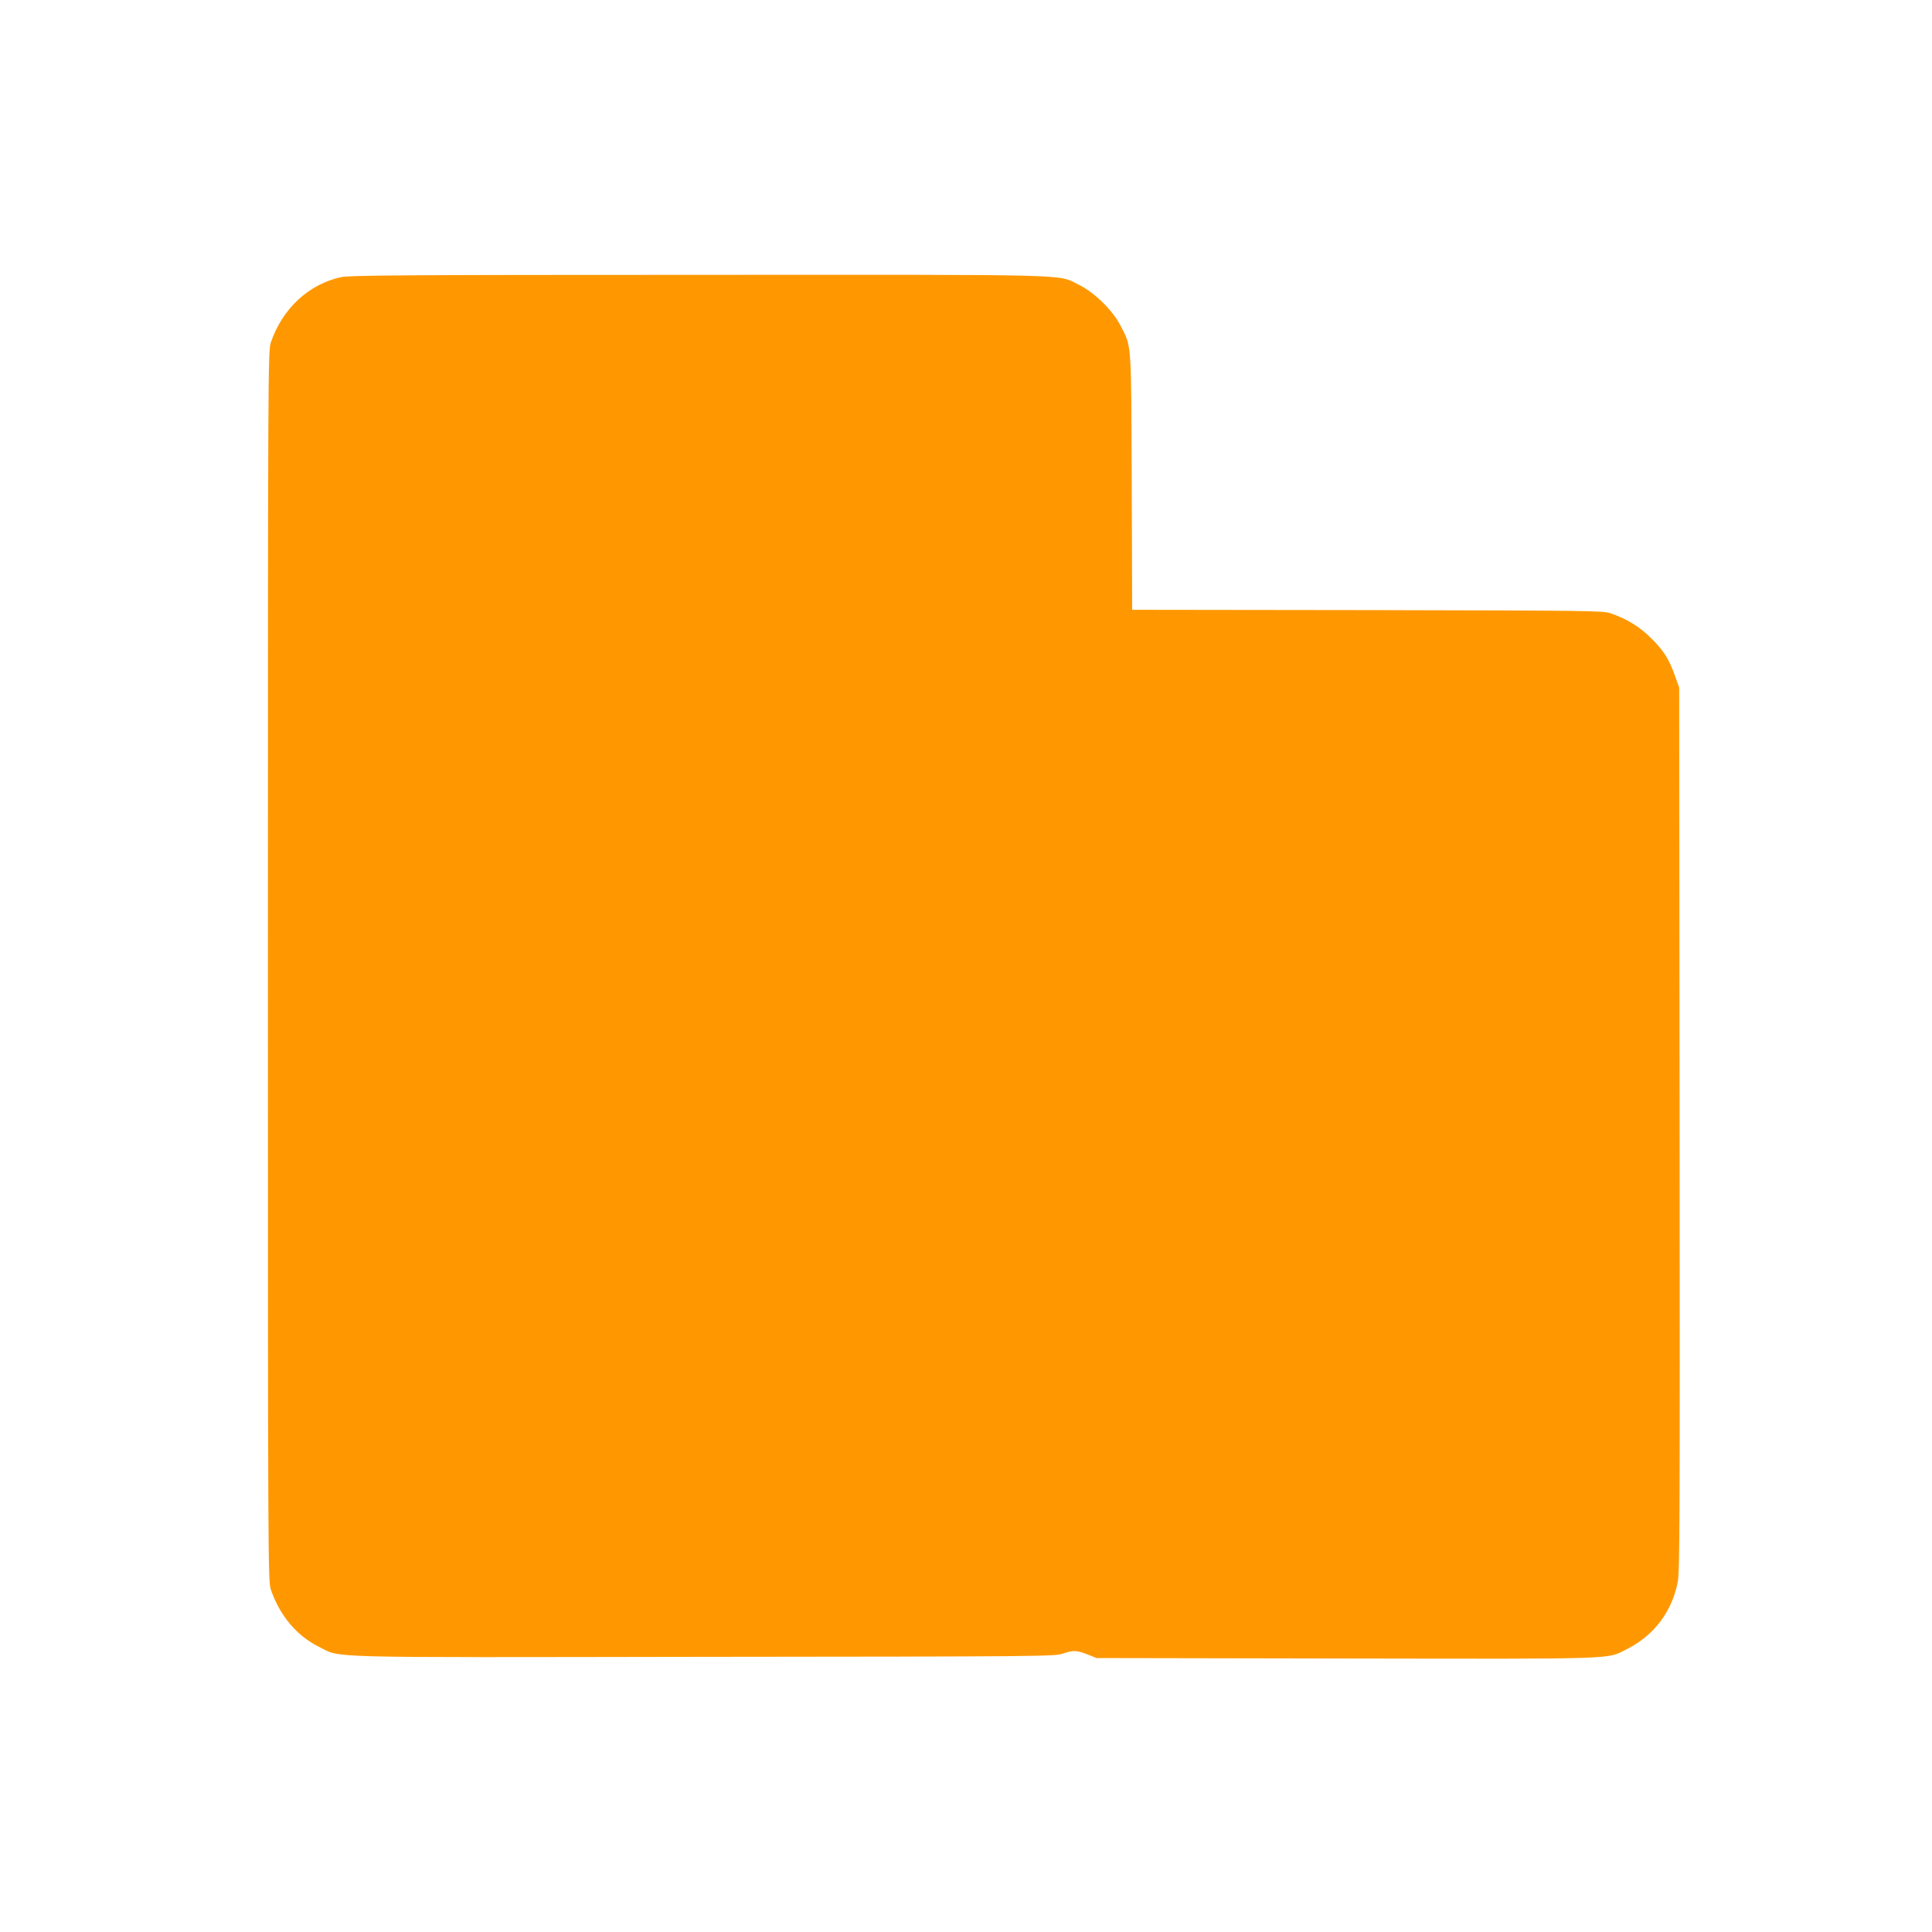
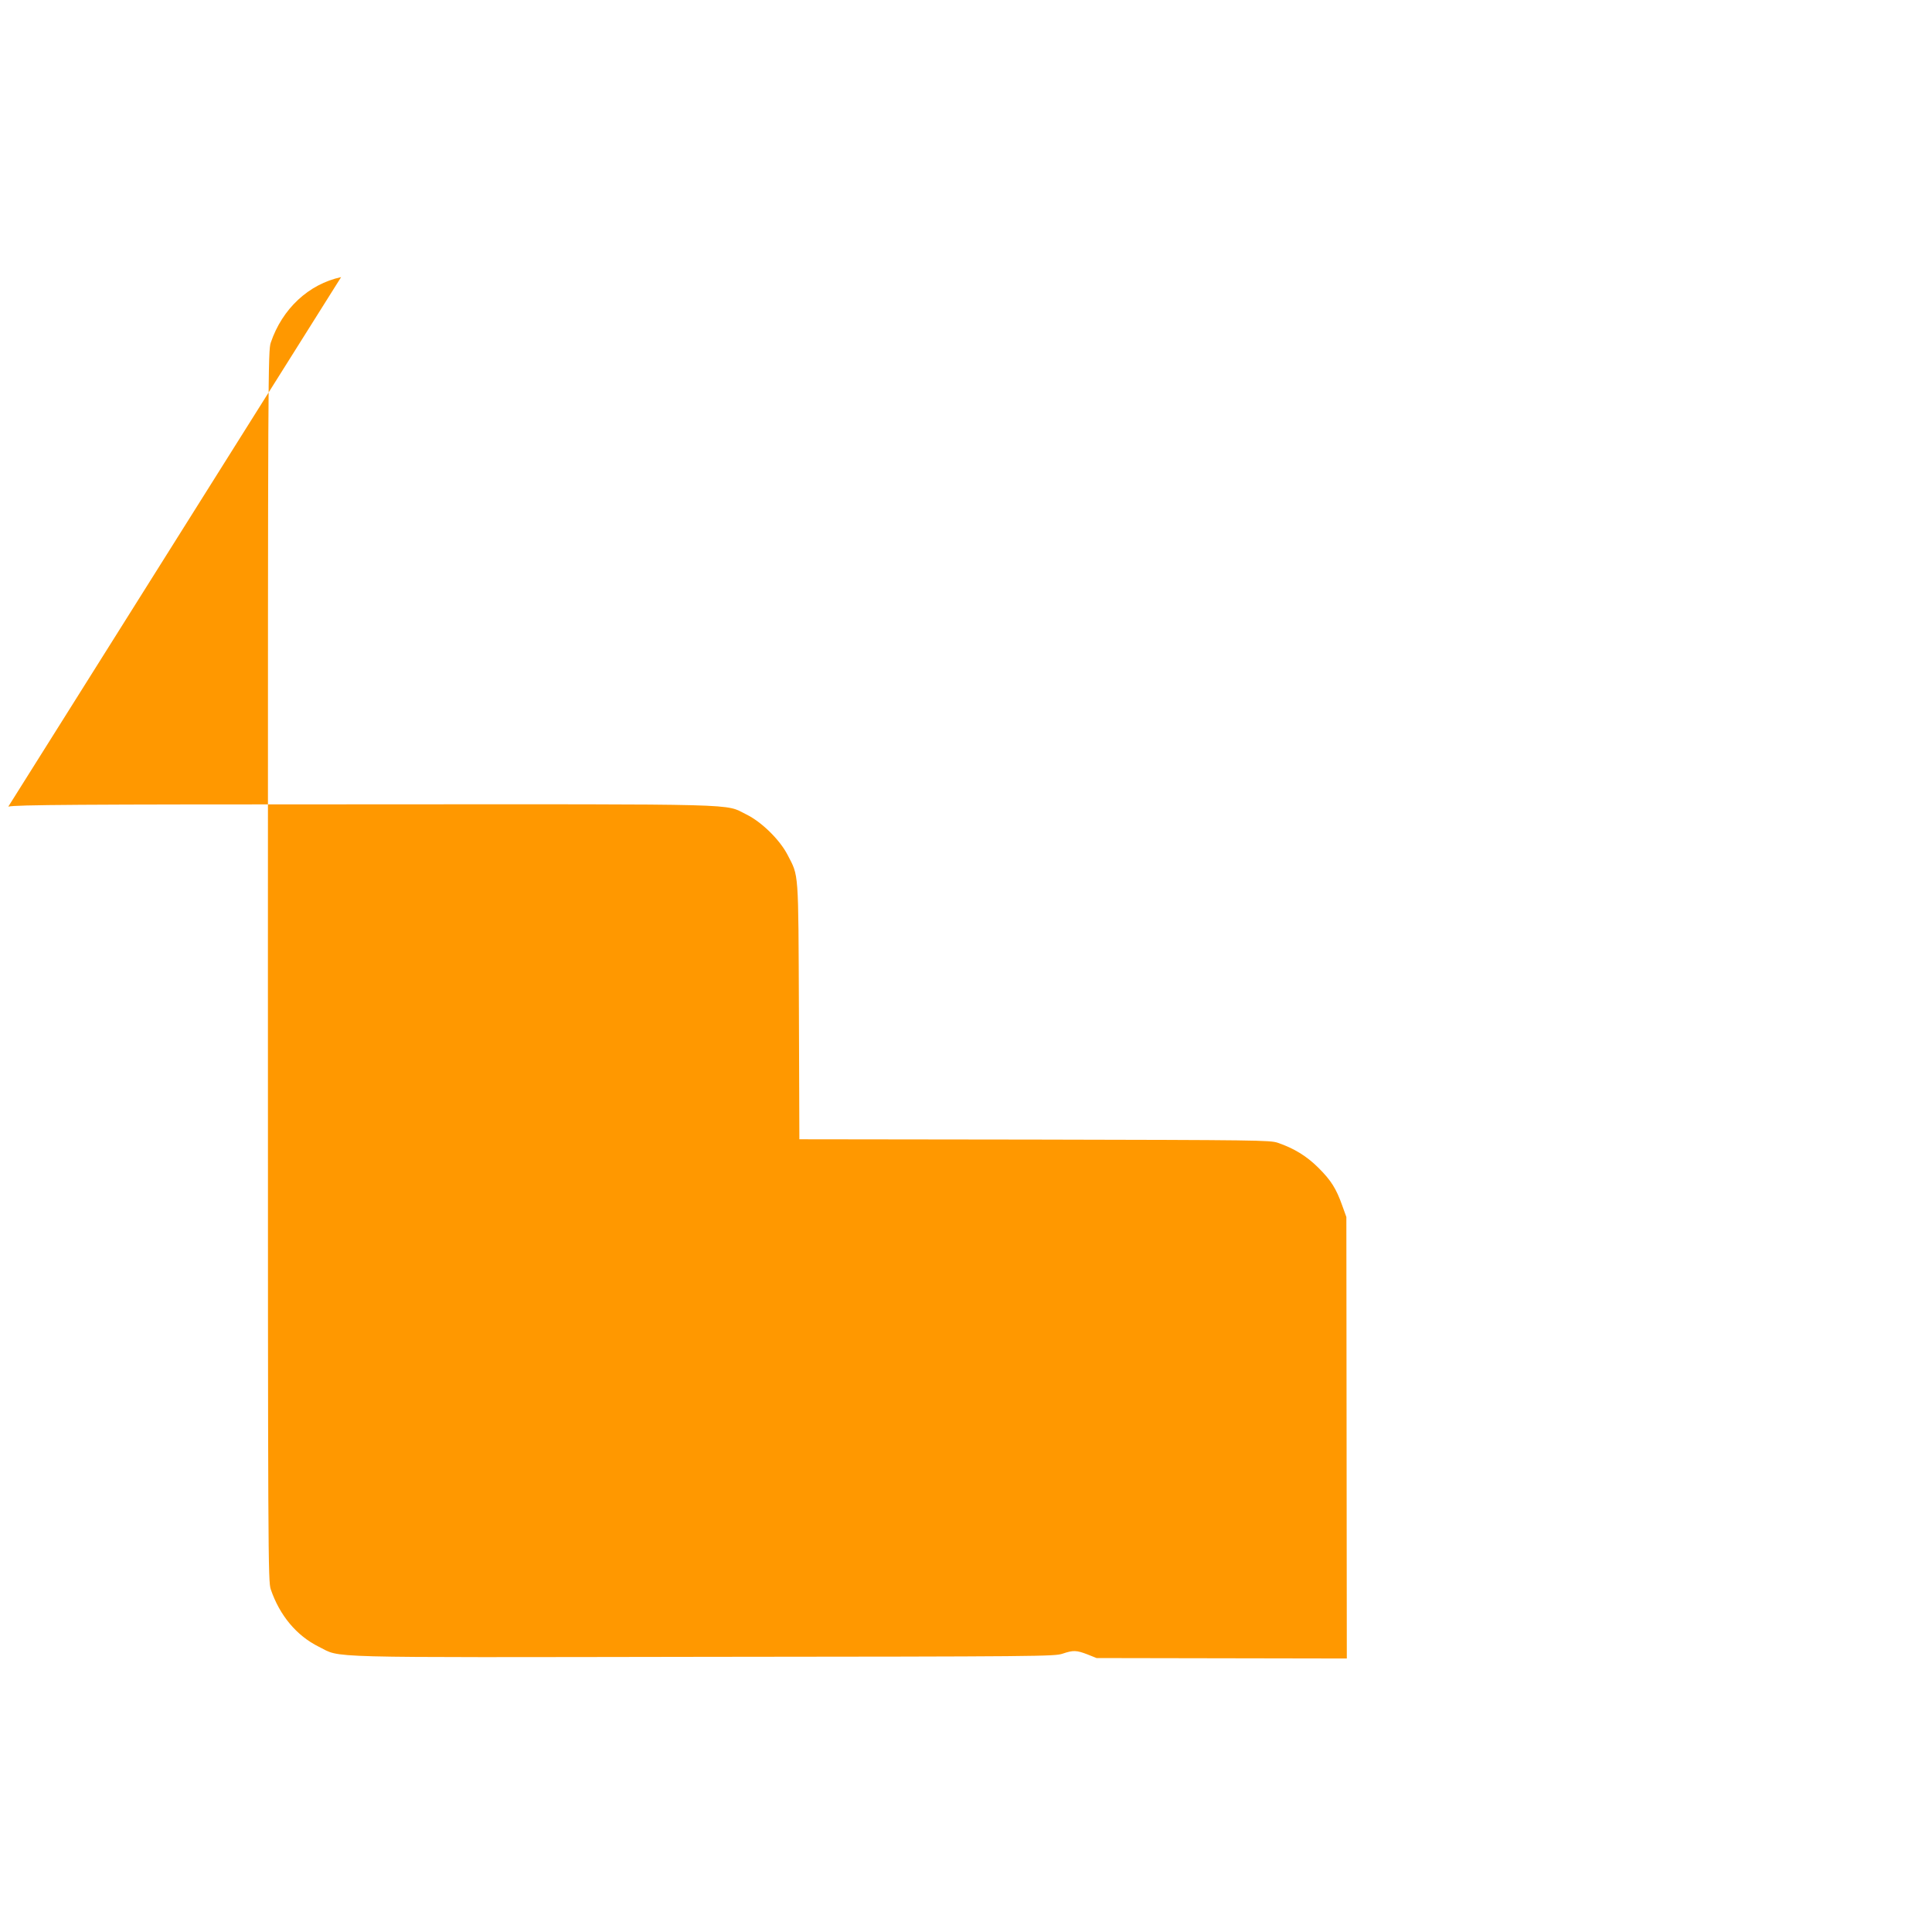
<svg xmlns="http://www.w3.org/2000/svg" version="1.0" width="1280pt" height="1280pt" viewBox="0 0 1280 1280" preserveAspectRatio="xMidYMid meet">
  <g transform="translate(0,1280) scale(0.1,-0.1)" fill="#ff9800" stroke="none">
-     <path d="M2260 10964 c-214 -46 -390 -209 -466 -434 -18 -53 -19 -173 -19 -4130 0 -3957 1 -4077 19 -4130 59 -173 171 -307 318 -380 155 -76 -39 -71 2550 -67 2237 2 2325 3 2378 21 71 24 92 23 165 -5 l60 -24 1658 -3 c1833 -3 1719 -6 1855 62 179 90 297 245 337 442 14 71 15 364 13 3004 l-3 2925 -27 75 c-40 113 -74 167 -157 250 -79 79 -163 130 -271 167 -52 17 -130 18 -1612 21 l-1557 2 -3 848 c-4 944 0 891 -75 1036 -52 101 -173 219 -273 268 -149 73 29 68 -2527 67 -1927 0 -2309 -3 -2363 -15z" />
+     <path d="M2260 10964 c-214 -46 -390 -209 -466 -434 -18 -53 -19 -173 -19 -4130 0 -3957 1 -4077 19 -4130 59 -173 171 -307 318 -380 155 -76 -39 -71 2550 -67 2237 2 2325 3 2378 21 71 24 92 23 165 -5 l60 -24 1658 -3 l-3 2925 -27 75 c-40 113 -74 167 -157 250 -79 79 -163 130 -271 167 -52 17 -130 18 -1612 21 l-1557 2 -3 848 c-4 944 0 891 -75 1036 -52 101 -173 219 -273 268 -149 73 29 68 -2527 67 -1927 0 -2309 -3 -2363 -15z" />
  </g>
</svg>